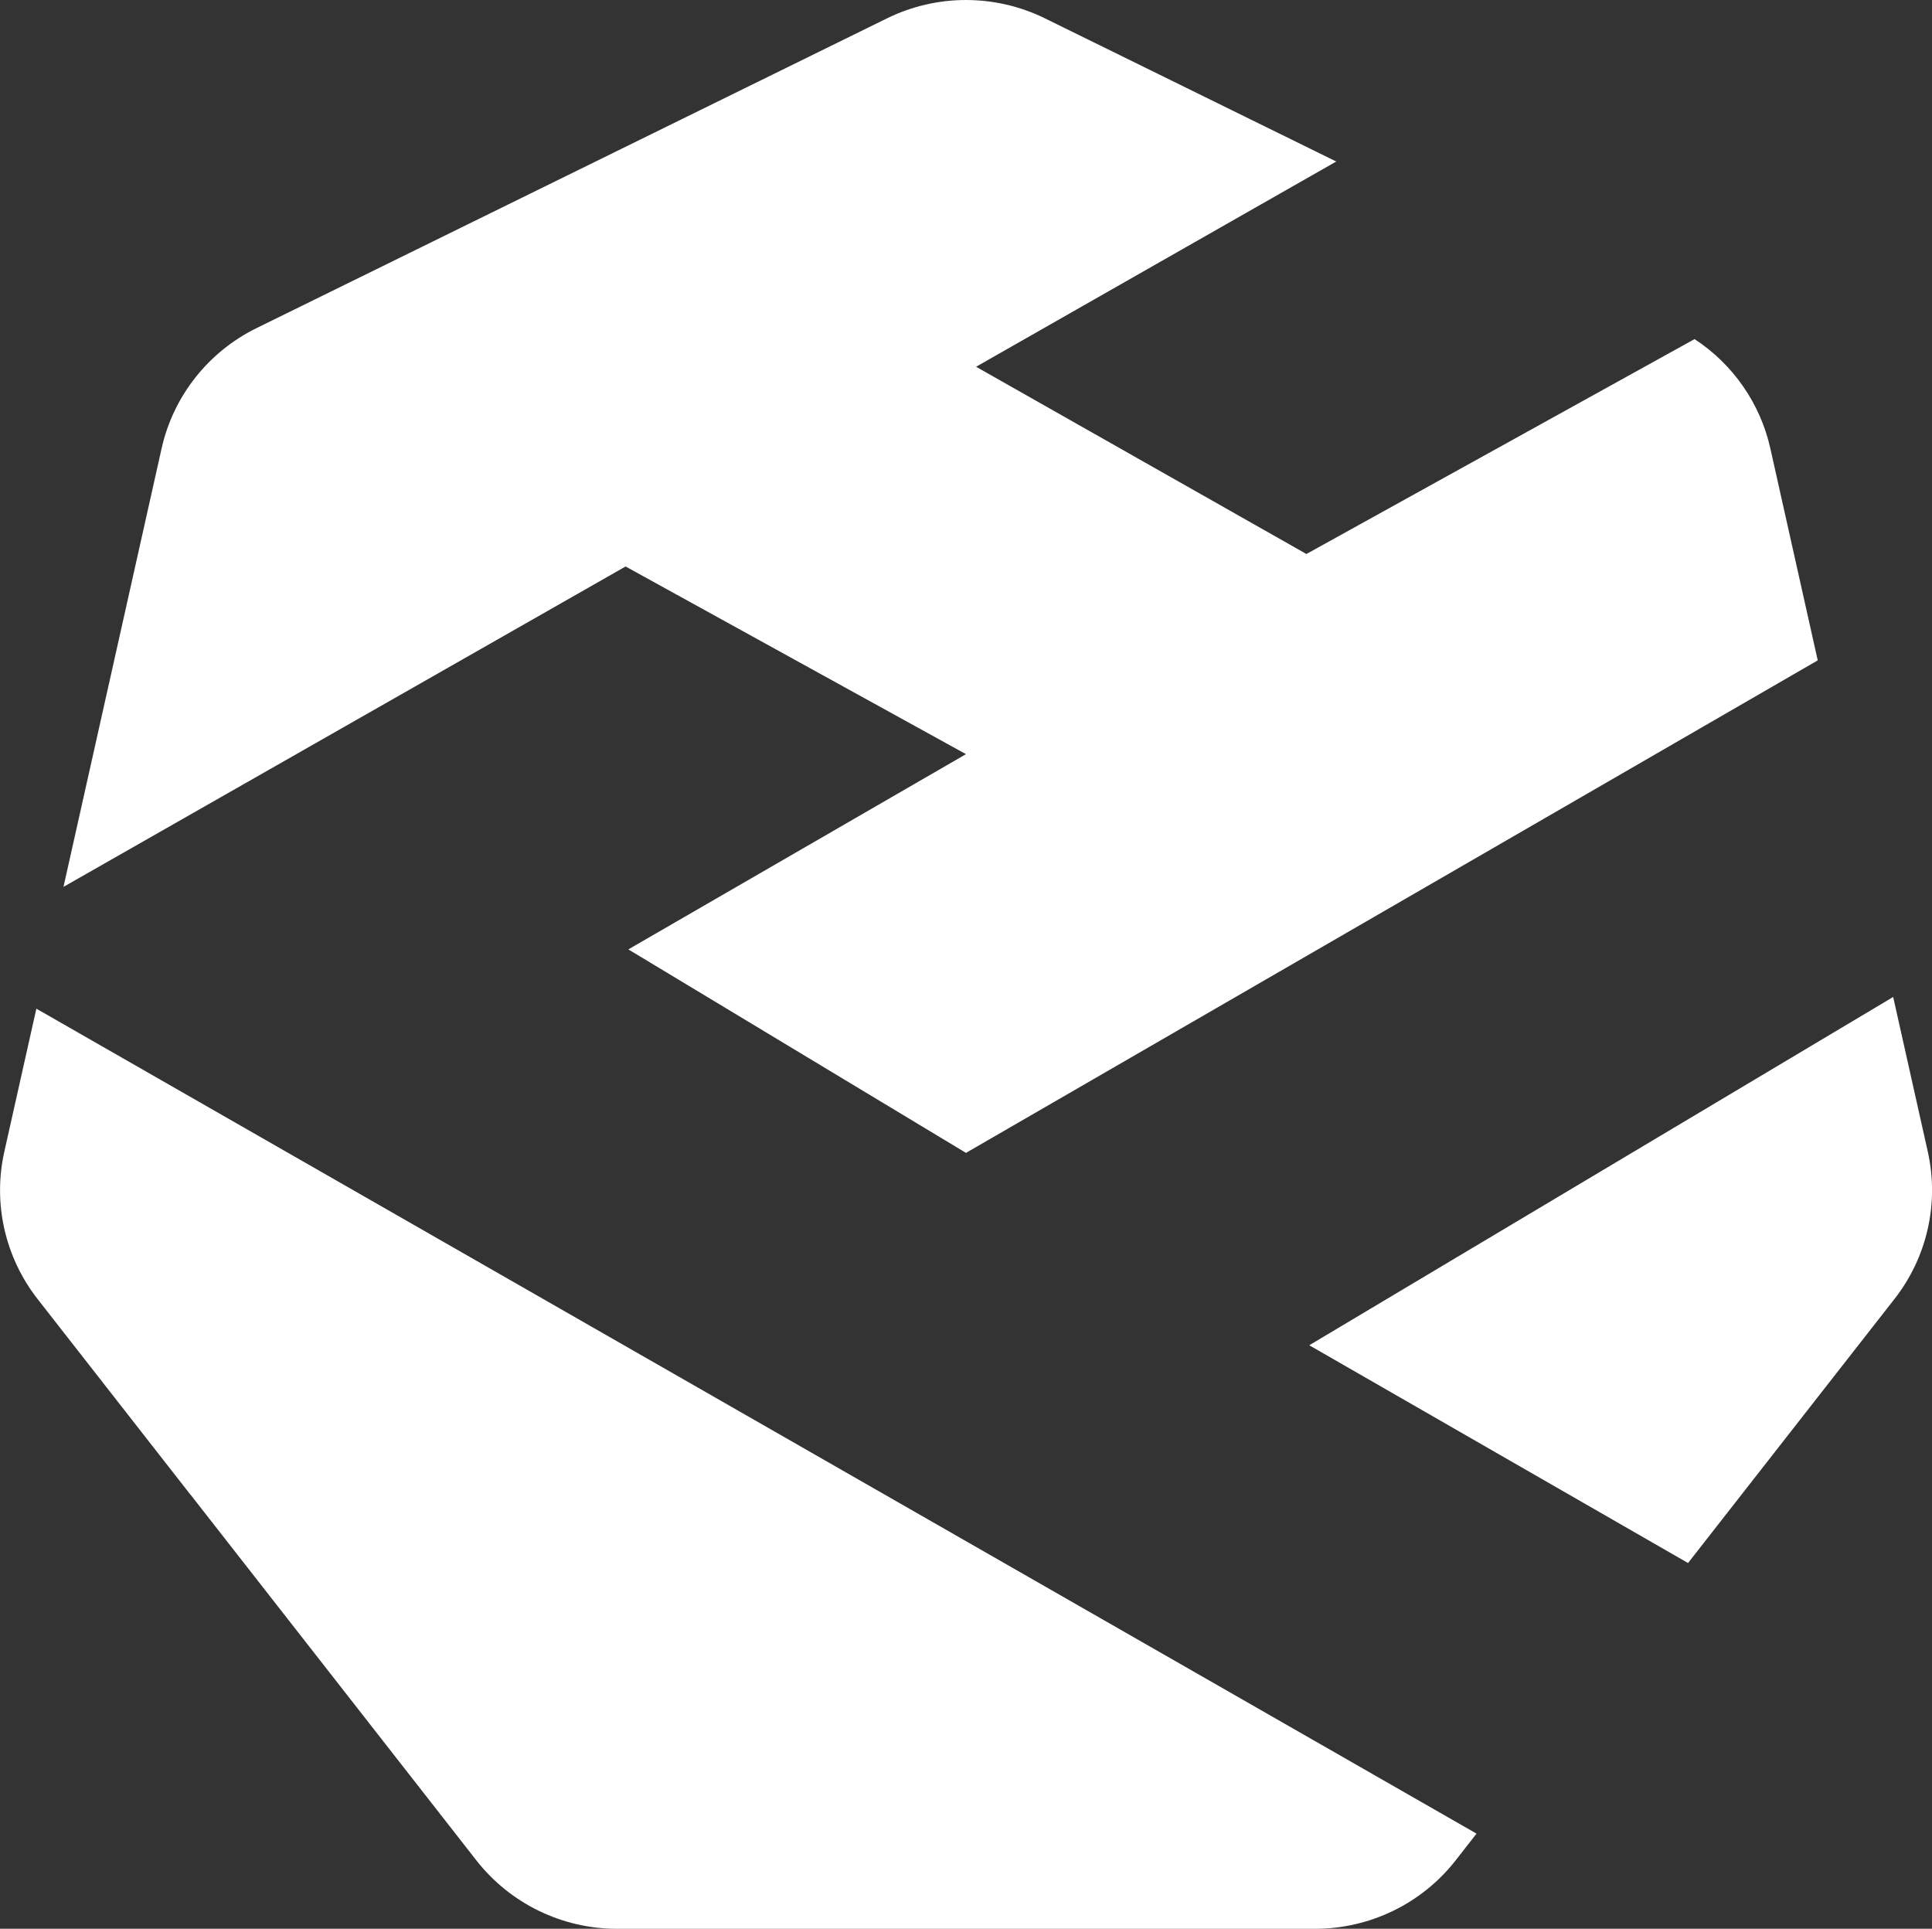
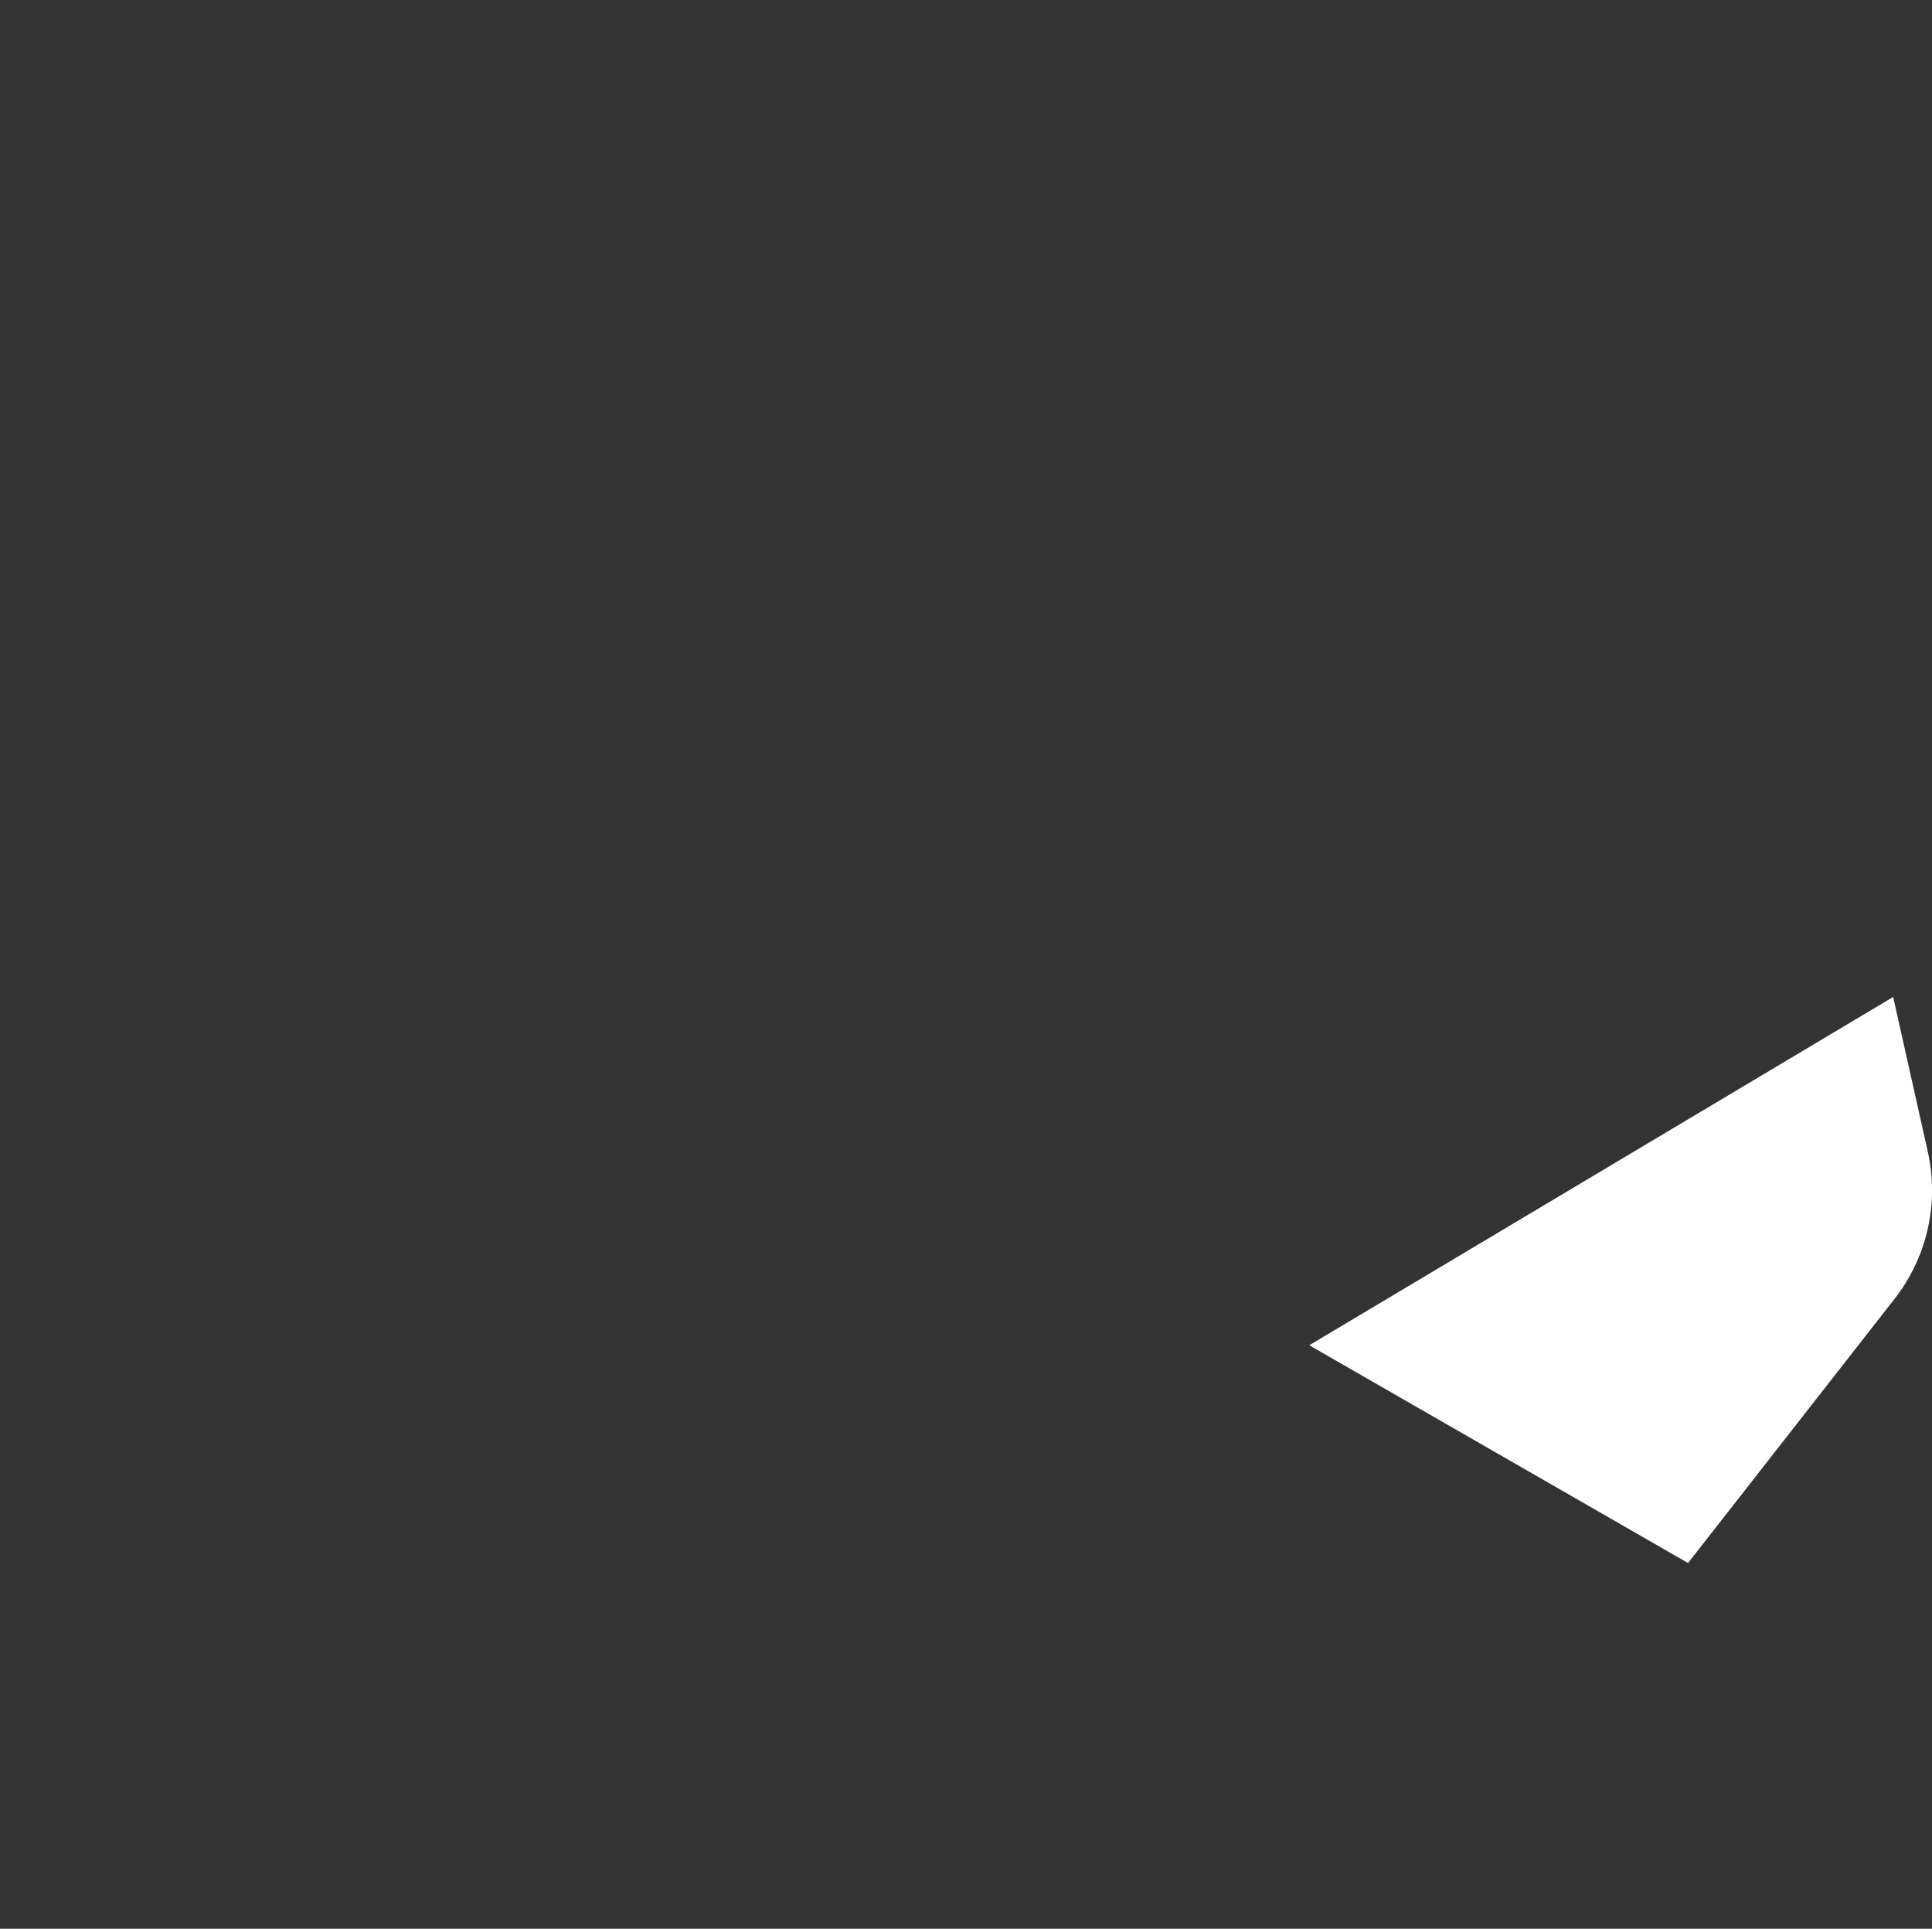
<svg xmlns="http://www.w3.org/2000/svg" id="Layer_1" data-name="Layer 1" viewBox="0 0 399.53 398.84">
  <rect x="0" y="0" width="399.53" height="398.84" fill="#333333" stroke="none" />
  <defs>
    <style>
      .cls-1 {
        fill: #fff;
      }
    </style>
  </defs>
  <g>
-     <path class="cls-1" d="m375.91,136.55l-176.15,101.85-69.82-42.08,69.82-40.37-70.39-38.81L13.13,183.39l20.29-90.66c2.42-10.82,9.65-19.98,19.65-24.89L183.44,3.79c10.29-5.05,22.35-5.05,32.64,0l60.25,29.61-74.48,42.44,68.31,38.72,80.27-44.44c7.93,5.19,13.59,13.29,15.67,22.61l9.8,43.82Z" />
-     <path class="cls-1" d="m391.77,268.61l-42.69,54.6-78.33-45.03,120.75-72.02,7.16,31.99c2.39,10.67-.14,21.83-6.88,30.45Z" />
-     <path class="cls-1" d="m305.34,379.17l-4.32,5.53c-6.98,8.93-17.72,14.15-29.09,14.15H127.6c-11.37,0-22.1-5.22-29.09-14.15l-59.15-75.68h-.02s-31.57-40.4-31.57-40.4c-6.74-8.63-9.27-19.79-6.88-30.45l6.63-29.59,261.88,150h0l35.94,20.59Z" />
+     <path class="cls-1" d="m391.77,268.61l-42.69,54.6-78.33-45.03,120.75-72.02,7.16,31.99c2.39,10.67-.14,21.83-6.88,30.45" />
  </g>
-   <line class="cls-1" x1="276.35" y1="33.39" x2="276.34" y2="33.4" />
</svg>